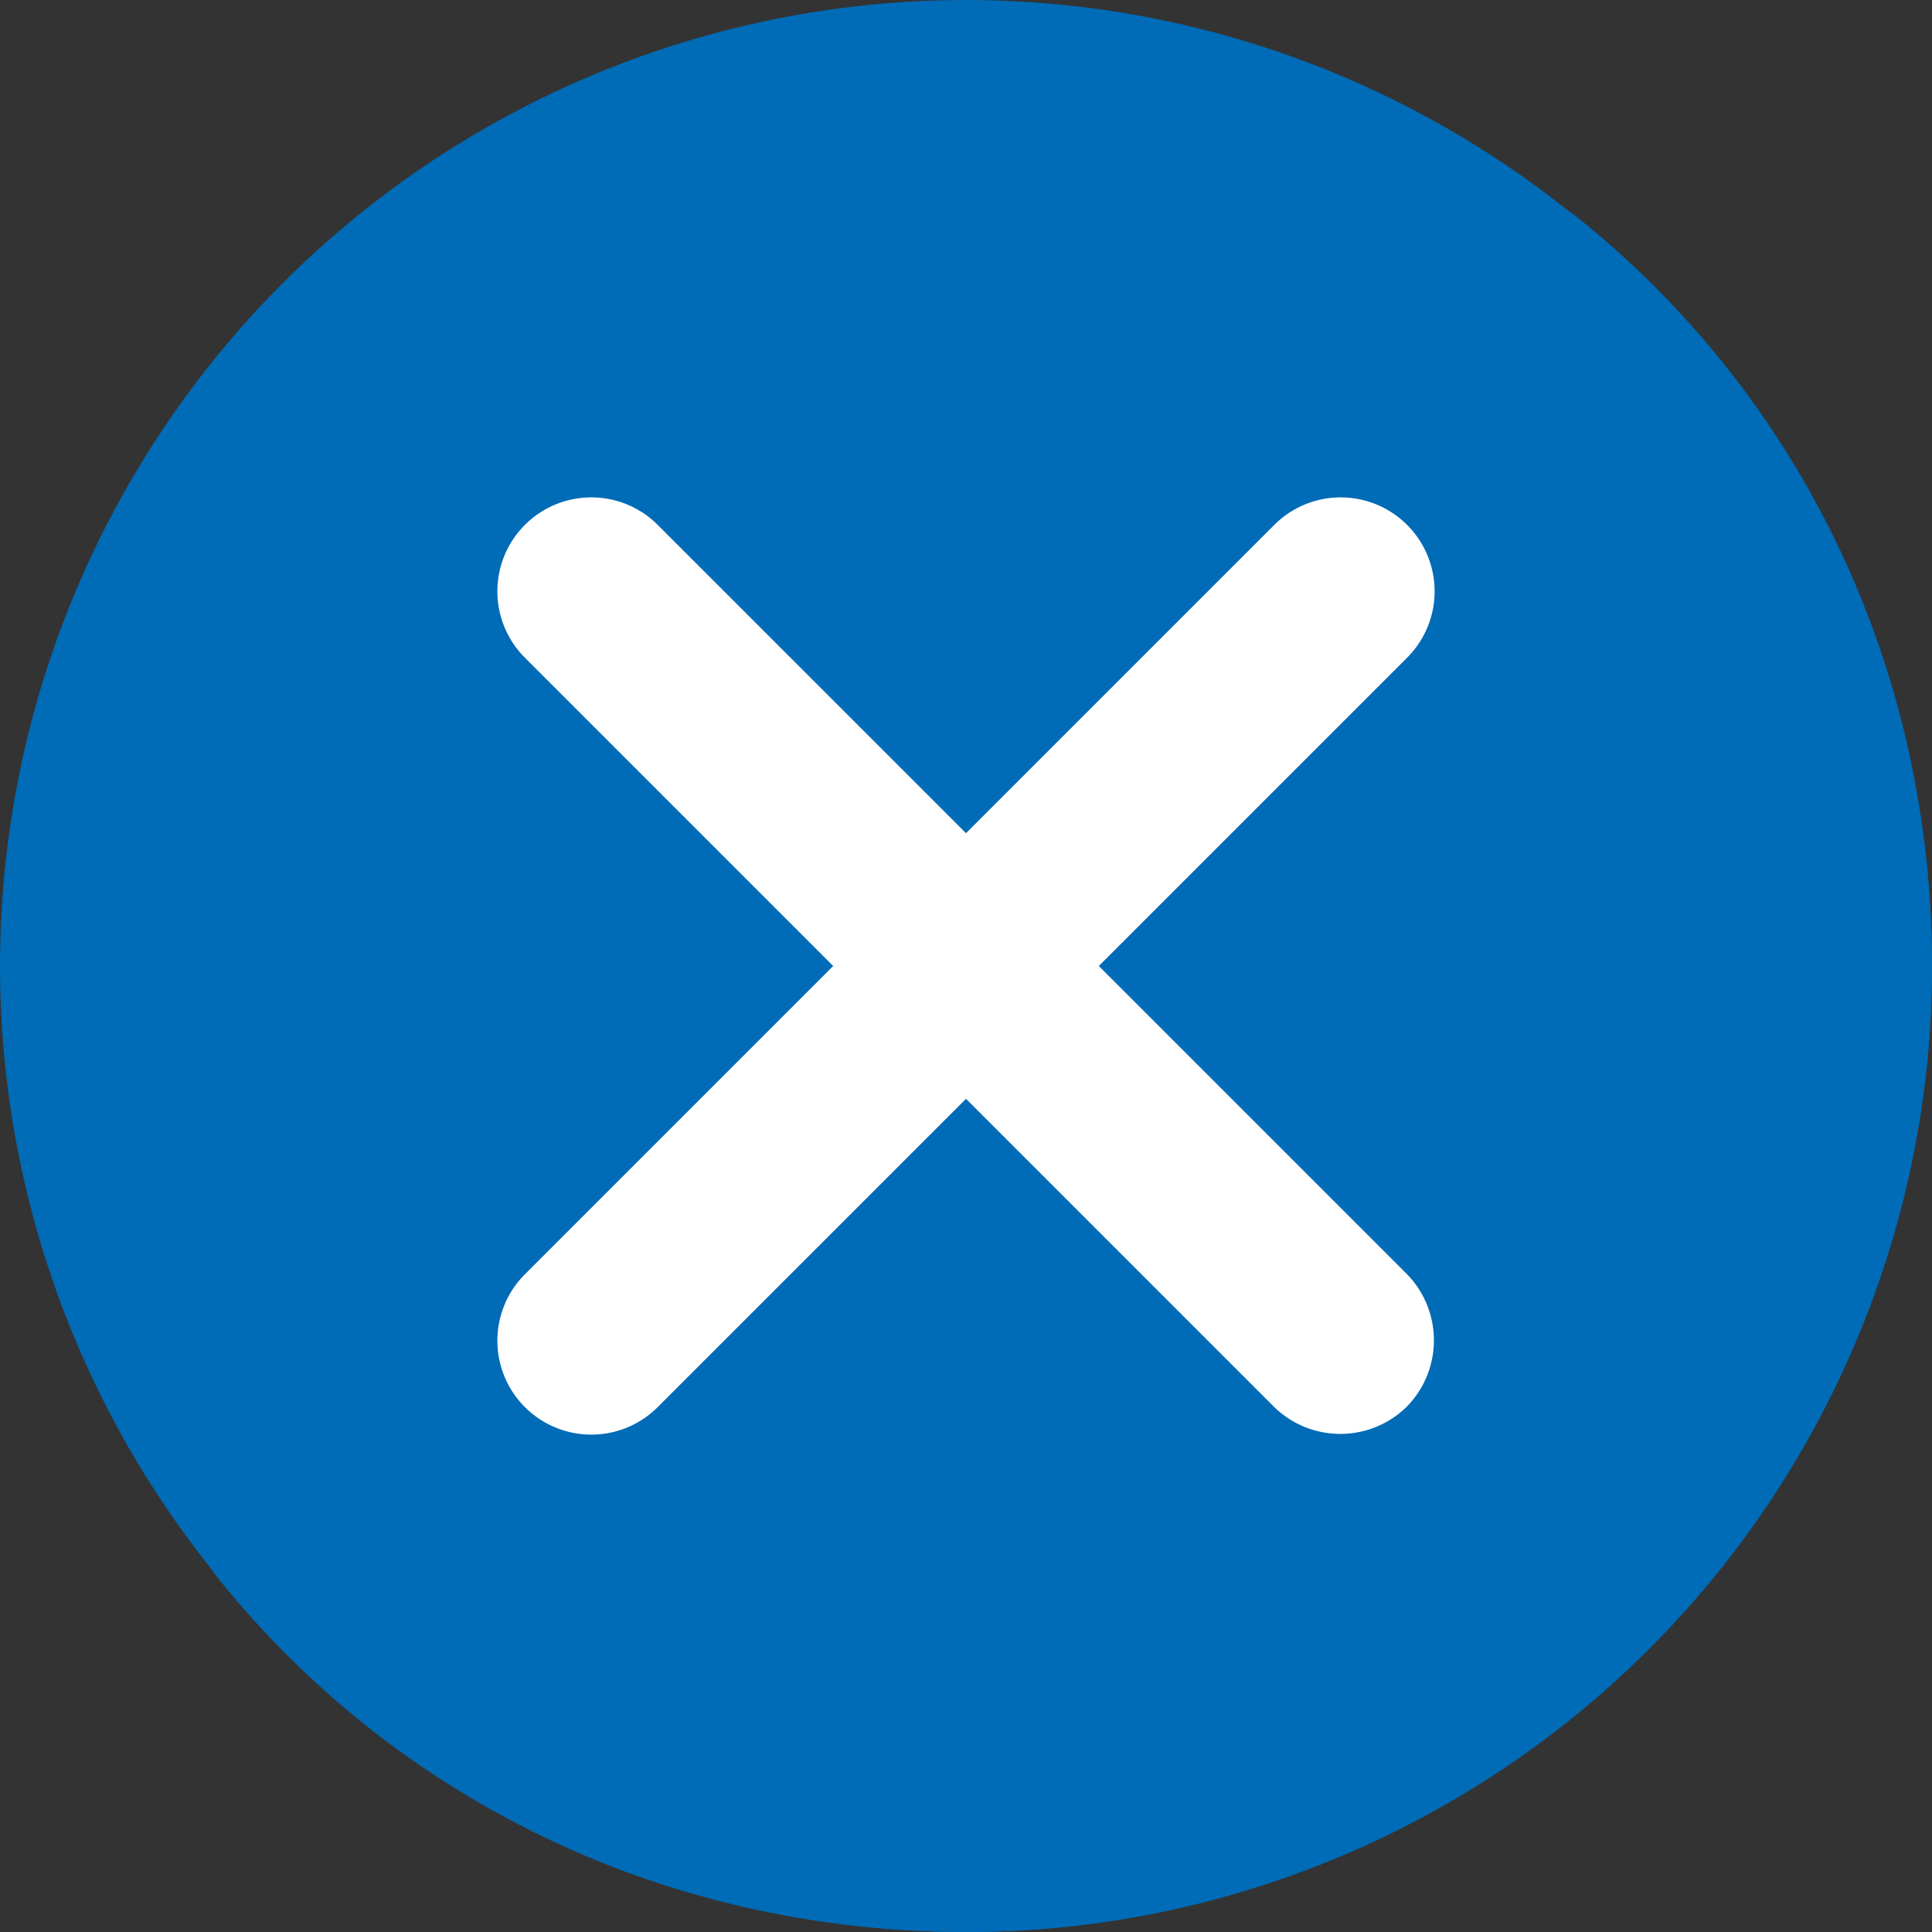
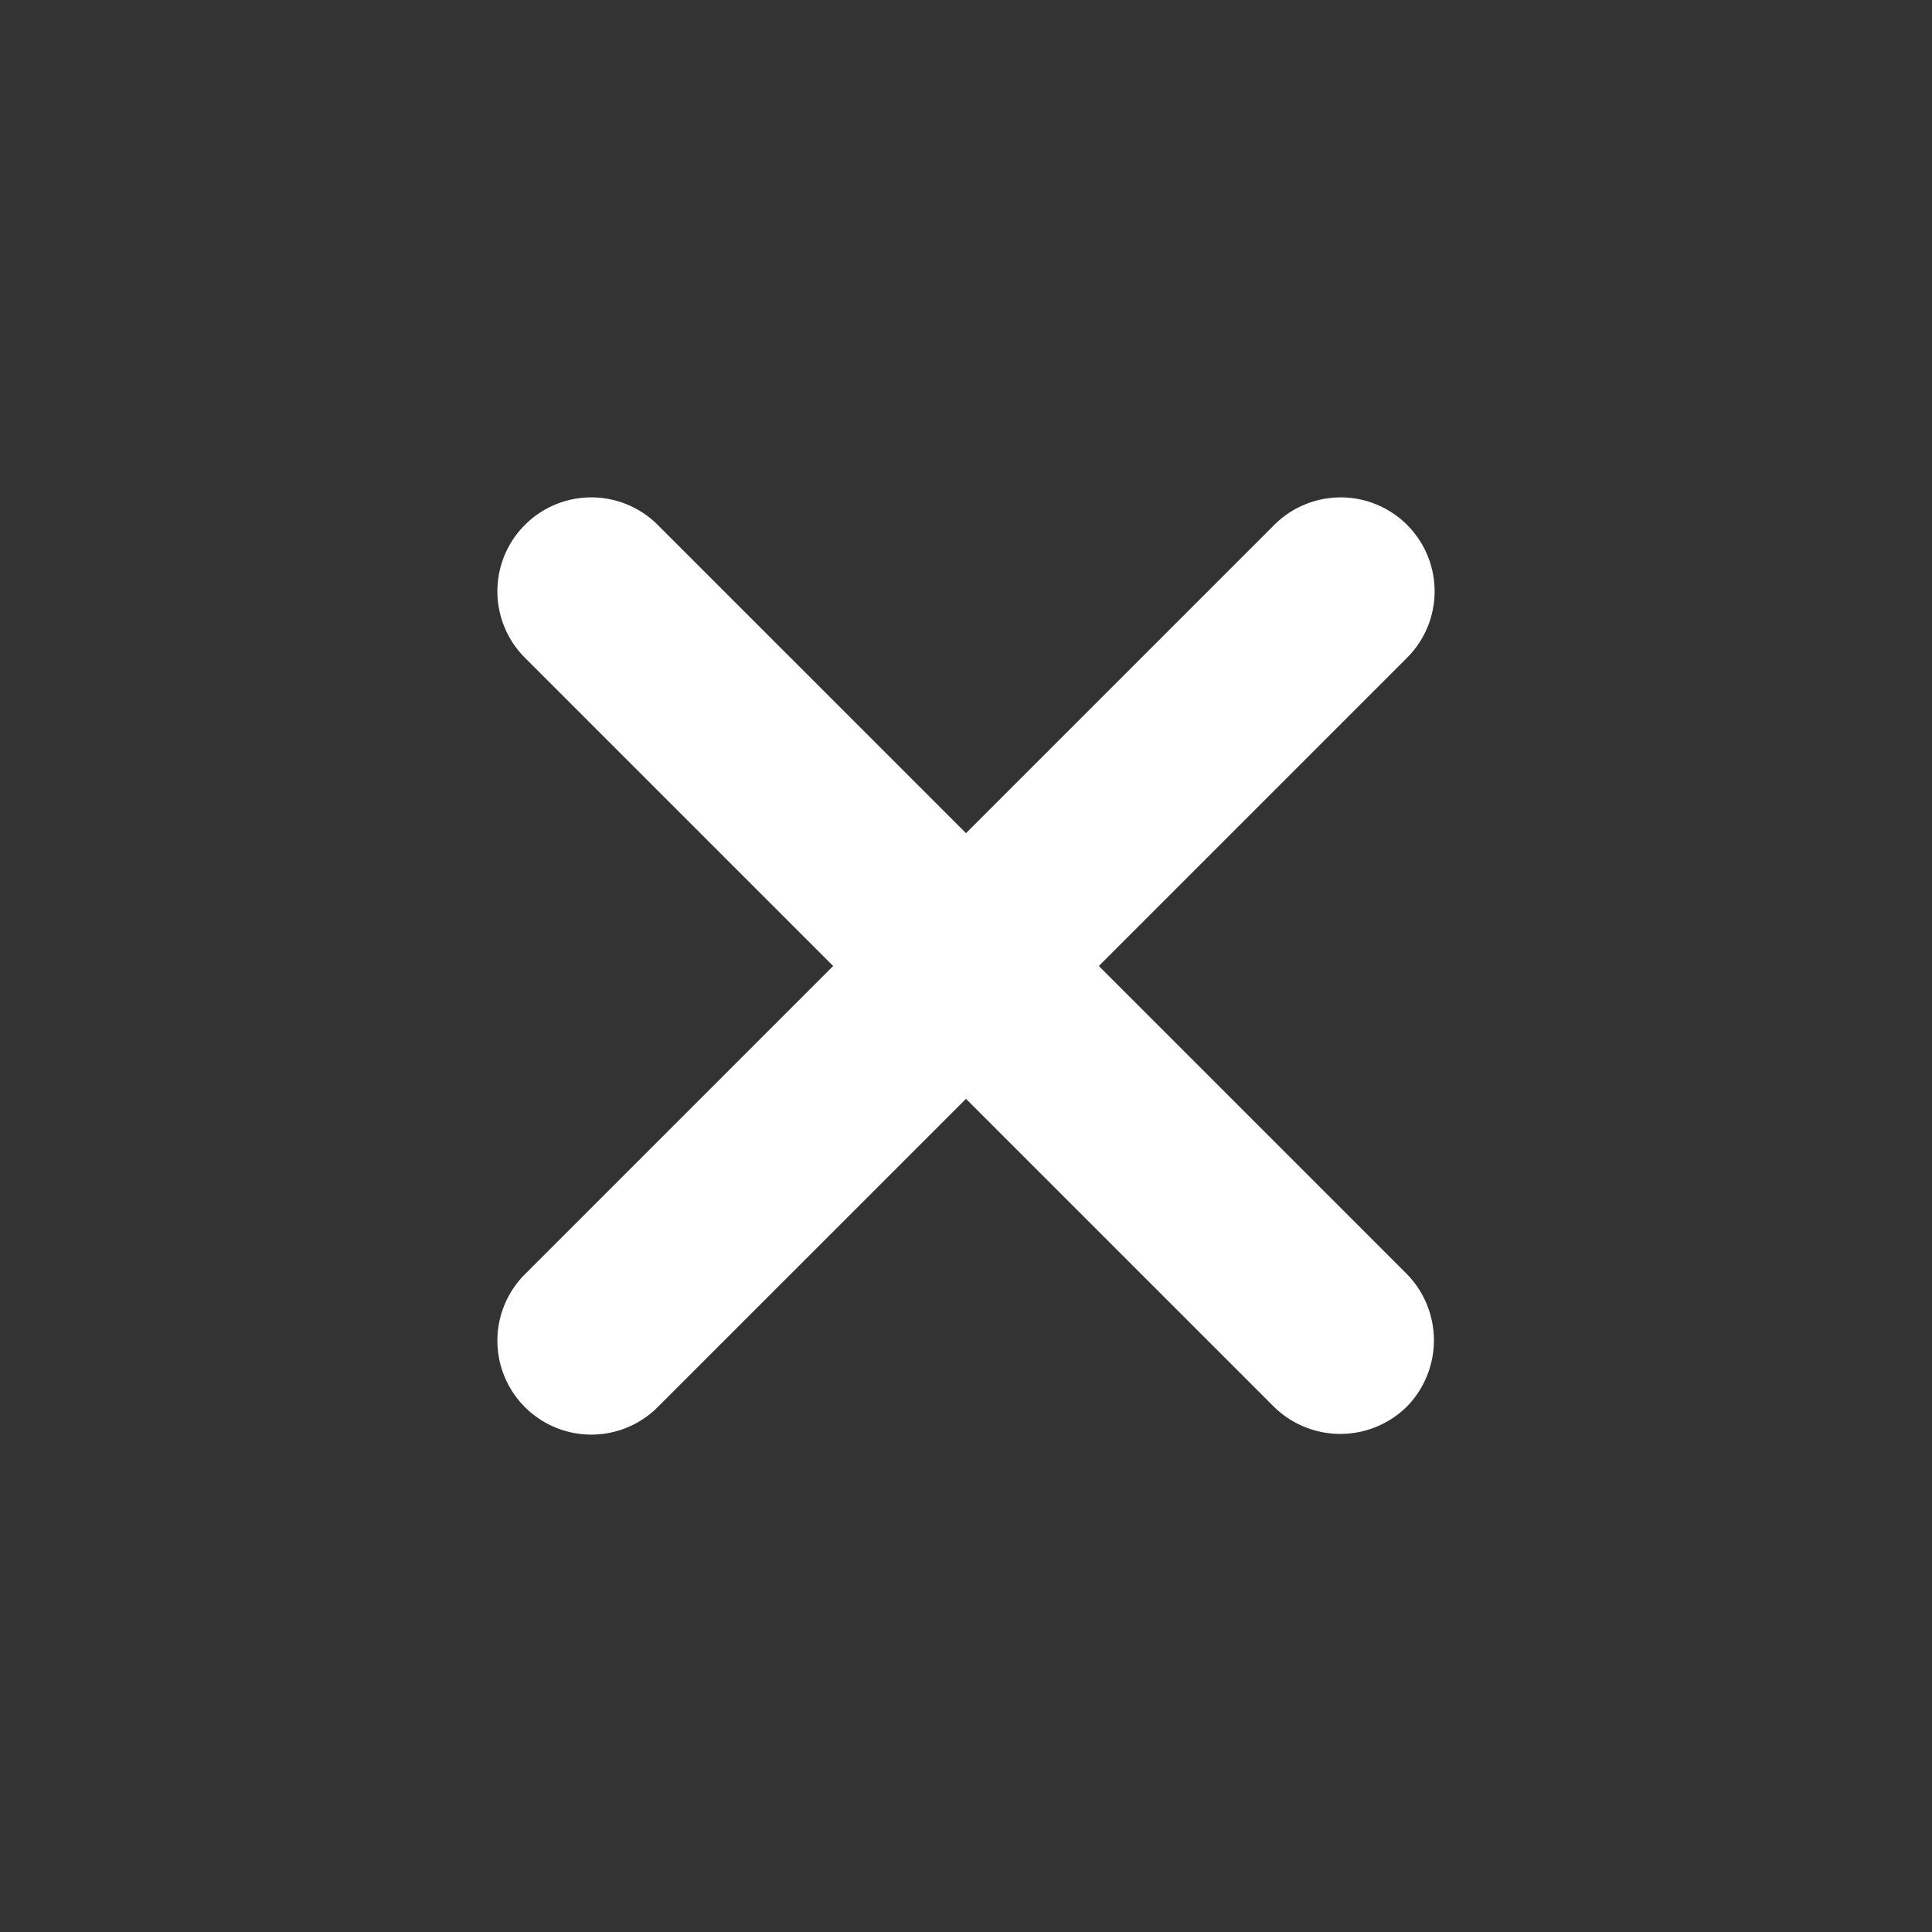
<svg xmlns="http://www.w3.org/2000/svg" width="455.112" height="455.112" viewBox="0 0 455.112 455.112">
  <rect x="0" y="0" width="455.112" height="455.112" fill="#333333" stroke="none" />
  <g id="Group_1" data-name="Group 1" transform="translate(-1690 -610)">
    <g id="close" transform="translate(1690 610)">
-       <circle id="Ellipse_1" data-name="Ellipse 1" cx="227.556" cy="227.556" r="227.556" transform="translate(0 0)" fill="#006bb6" />
-       <path id="Path_1" data-name="Path 1" d="M455.111,227.556c0,125.156-102.4,227.556-227.556,227.556-72.533,0-136.533-32.711-177.778-85.333,38.4,31.289,88.178,49.778,142.222,49.778,125.156,0,227.556-102.4,227.556-227.556,0-54.044-18.489-103.822-49.778-142.222C422.4,91.022,455.111,155.022,455.111,227.556Z" fill="#006bb6" />
      <path id="Path_2" data-name="Path 2" d="M331.378,331.378a22.322,22.322,0,0,1-31.289,0l-72.533-72.533-72.533,72.533a22.125,22.125,0,1,1-31.289-31.289l72.533-72.533-72.533-72.533a22.125,22.125,0,1,1,31.289-31.289l72.533,72.533,72.533-72.533a22.125,22.125,0,1,1,31.289,31.289l-72.533,72.533,72.533,72.533A22.322,22.322,0,0,1,331.378,331.378Z" fill="#fff" />
    </g>
  </g>
</svg>